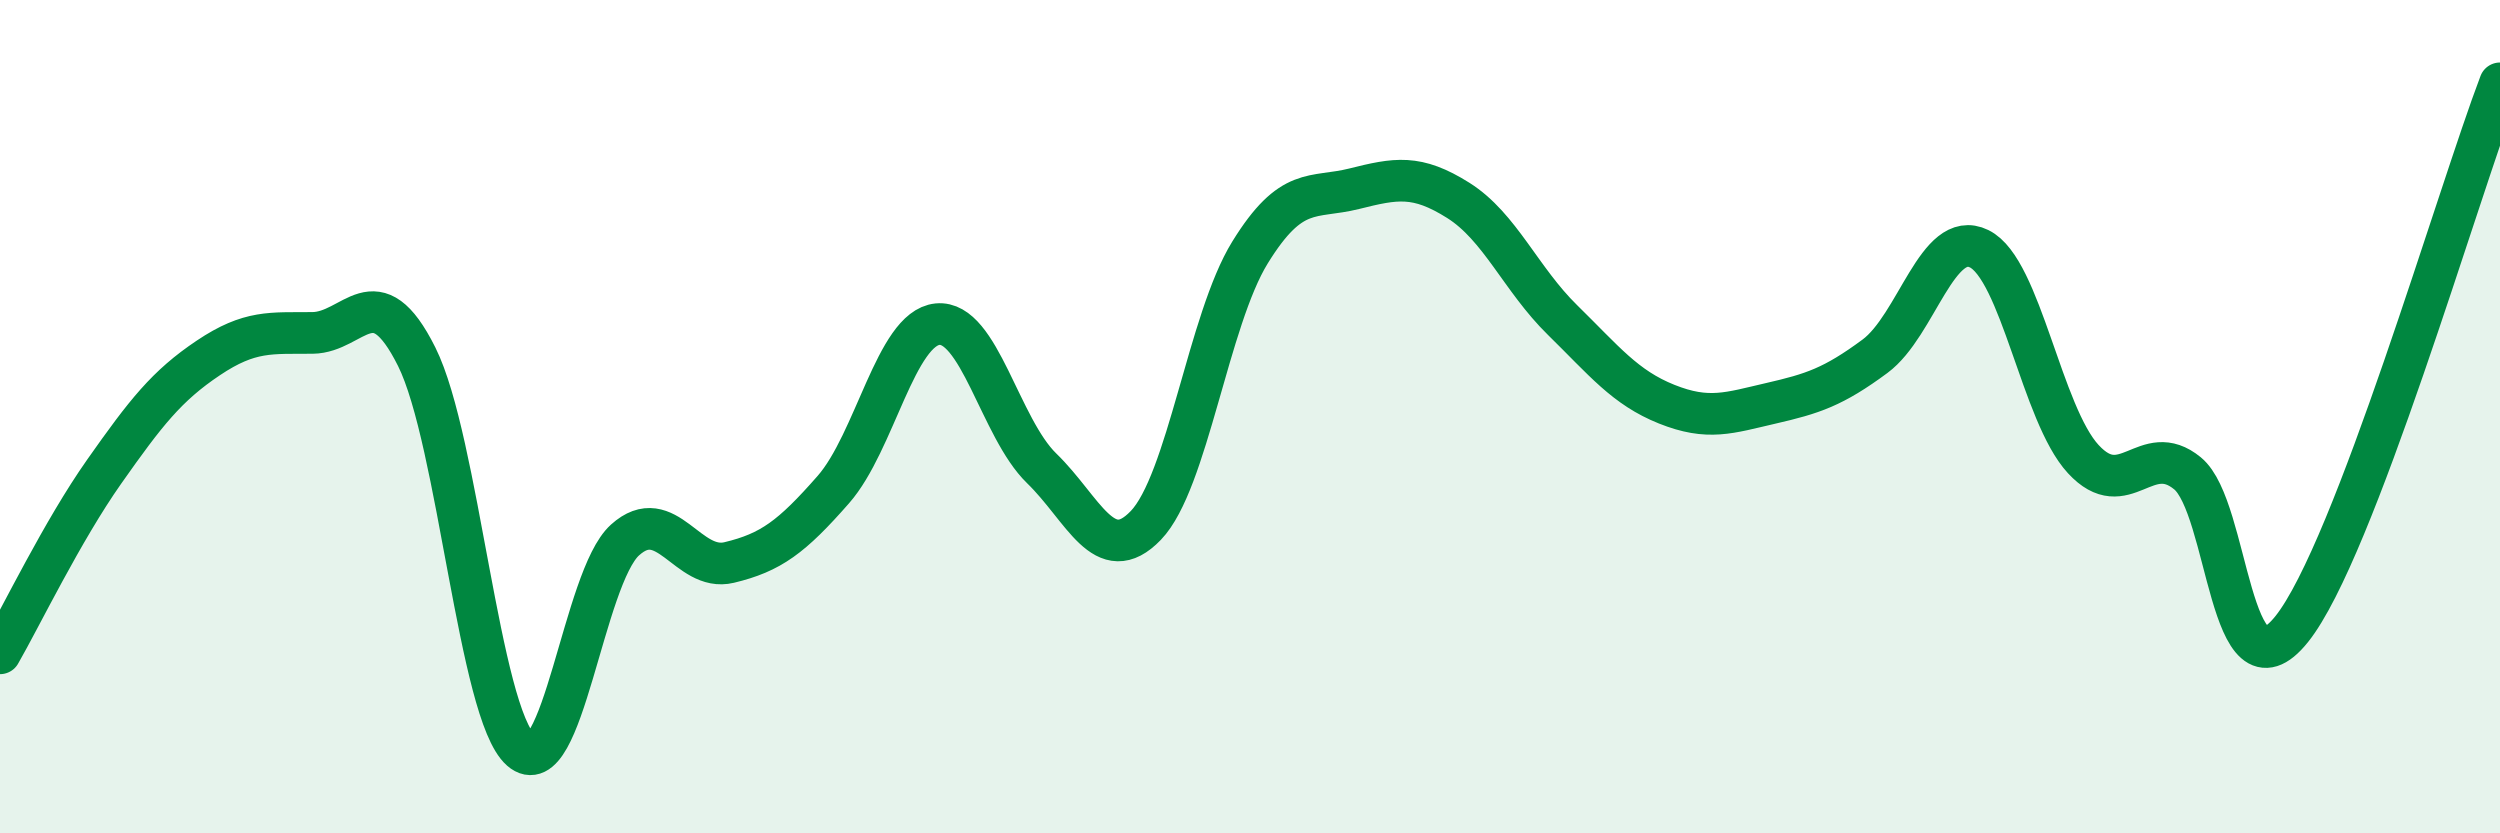
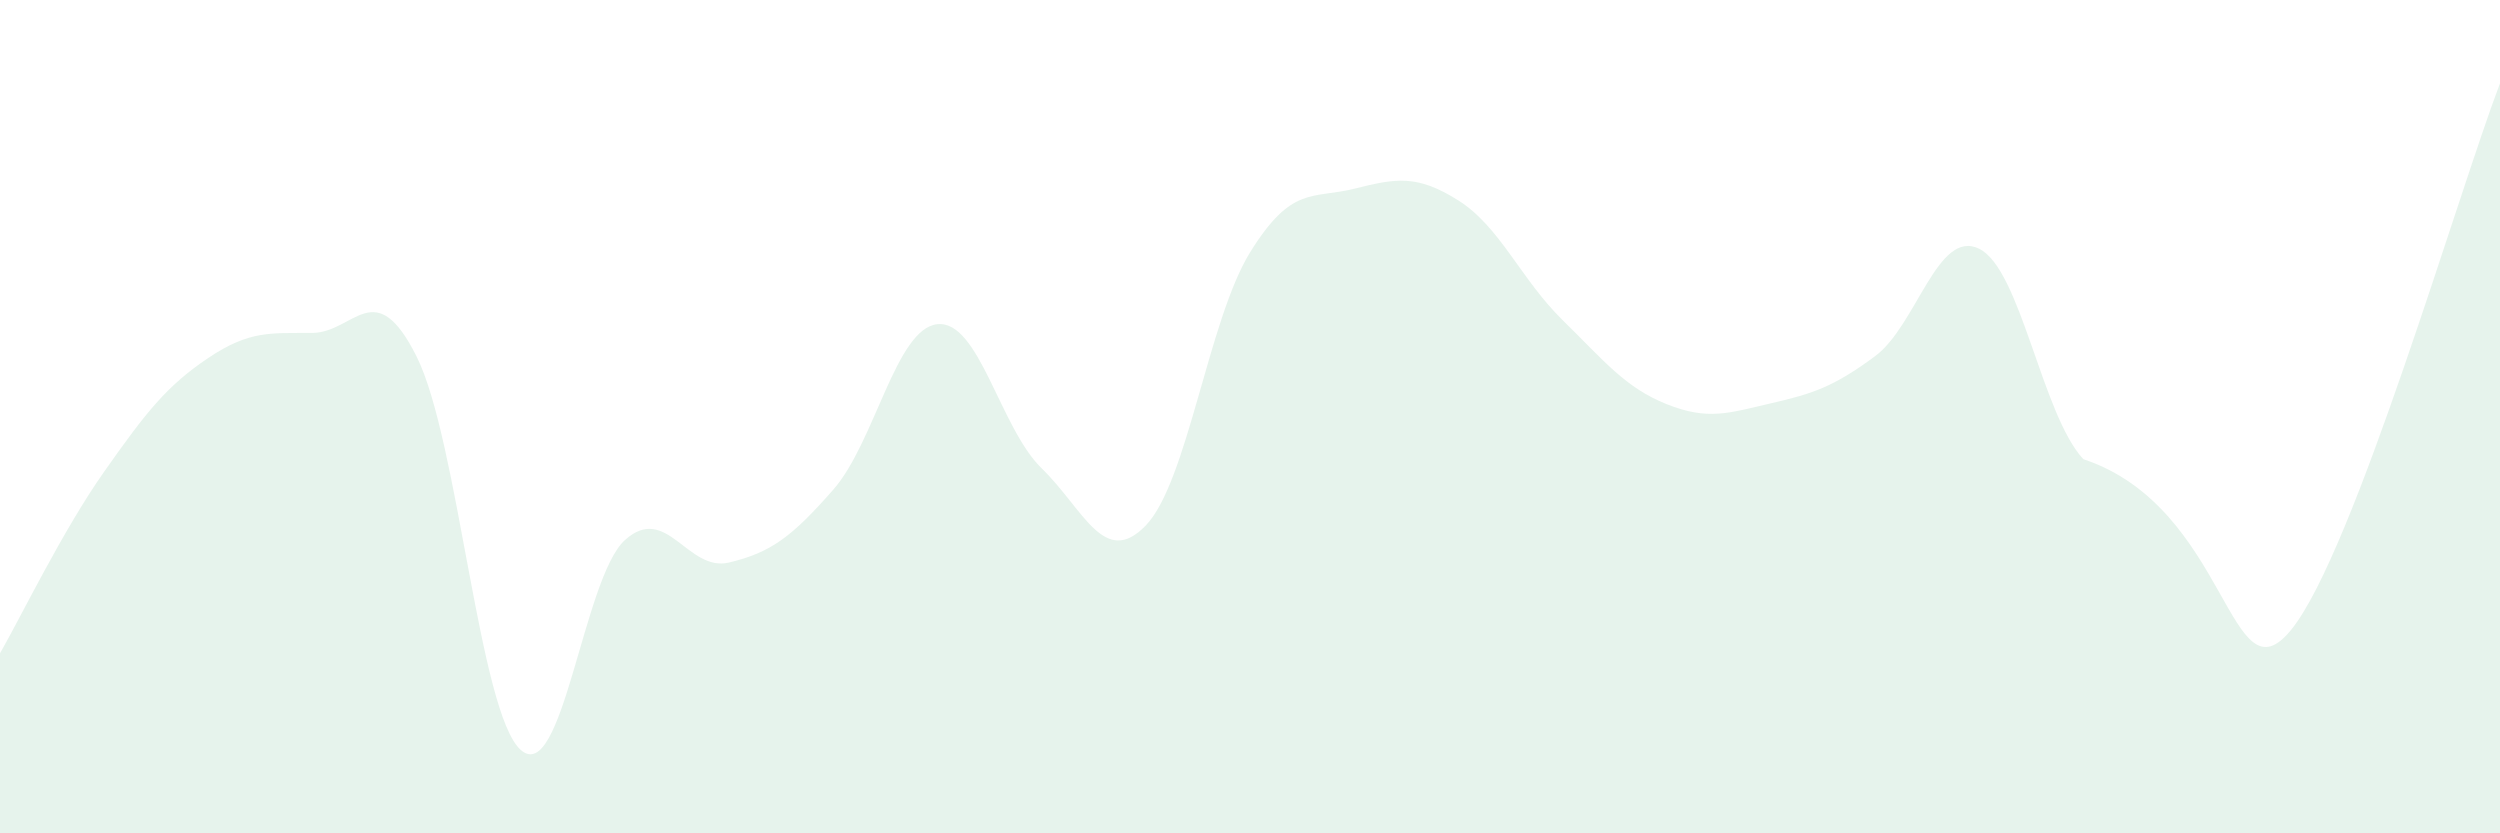
<svg xmlns="http://www.w3.org/2000/svg" width="60" height="20" viewBox="0 0 60 20">
-   <path d="M 0,15.68 C 0.5,14.81 1.5,12.74 2.5,11.32 C 3.5,9.9 4,9.26 5,8.59 C 6,7.92 6.5,8 7.5,7.99 C 8.5,7.98 9,6.56 10,8.56 C 11,10.56 11.5,17.12 12.5,18 C 13.5,18.88 14,13.86 15,12.96 C 16,12.06 16.5,13.74 17.5,13.5 C 18.5,13.26 19,12.89 20,11.75 C 21,10.61 21.5,7.88 22.5,7.78 C 23.5,7.68 24,10.27 25,11.24 C 26,12.21 26.5,13.65 27.5,12.61 C 28.5,11.57 29,7.68 30,6.06 C 31,4.44 31.5,4.78 32.5,4.53 C 33.5,4.28 34,4.18 35,4.81 C 36,5.44 36.5,6.7 37.5,7.68 C 38.5,8.66 39,9.3 40,9.7 C 41,10.1 41.5,9.91 42.5,9.68 C 43.5,9.45 44,9.29 45,8.55 C 46,7.81 46.5,5.48 47.5,5.97 C 48.5,6.46 49,9.94 50,11.02 C 51,12.1 51.5,10.54 52.5,11.36 C 53.5,12.18 53.5,16.97 55,15.1 C 56.5,13.23 59,4.62 60,2L60 20L0 20Z" fill="#008740" opacity="0.1" stroke-linecap="round" stroke-linejoin="round" />
-   <path d="M 0,15.68 C 0.5,14.81 1.5,12.74 2.5,11.32 C 3.5,9.9 4,9.26 5,8.59 C 6,7.92 6.5,8 7.5,7.99 C 8.5,7.98 9,6.56 10,8.56 C 11,10.56 11.5,17.12 12.5,18 C 13.5,18.88 14,13.86 15,12.96 C 16,12.06 16.5,13.74 17.5,13.5 C 18.5,13.26 19,12.89 20,11.75 C 21,10.61 21.5,7.88 22.5,7.78 C 23.5,7.68 24,10.27 25,11.24 C 26,12.21 26.5,13.65 27.5,12.61 C 28.5,11.57 29,7.68 30,6.06 C 31,4.44 31.5,4.78 32.5,4.53 C 33.5,4.28 34,4.18 35,4.81 C 36,5.44 36.5,6.7 37.5,7.68 C 38.5,8.66 39,9.3 40,9.7 C 41,10.1 41.5,9.91 42.5,9.68 C 43.5,9.45 44,9.29 45,8.55 C 46,7.81 46.5,5.48 47.5,5.97 C 48.5,6.46 49,9.94 50,11.02 C 51,12.1 51.5,10.54 52.5,11.36 C 53.5,12.18 53.5,16.97 55,15.1 C 56.5,13.23 59,4.62 60,2" stroke="#008740" stroke-width="1" fill="none" stroke-linecap="round" stroke-linejoin="round" />
+   <path d="M 0,15.68 C 0.5,14.81 1.5,12.74 2.5,11.32 C 3.5,9.9 4,9.26 5,8.59 C 6,7.92 6.5,8 7.5,7.99 C 8.5,7.98 9,6.56 10,8.56 C 11,10.56 11.5,17.12 12.5,18 C 13.5,18.88 14,13.86 15,12.96 C 16,12.06 16.5,13.74 17.5,13.5 C 18.5,13.26 19,12.89 20,11.75 C 21,10.61 21.5,7.88 22.5,7.78 C 23.5,7.68 24,10.27 25,11.24 C 26,12.21 26.5,13.65 27.5,12.61 C 28.5,11.57 29,7.68 30,6.06 C 31,4.44 31.5,4.78 32.5,4.53 C 33.5,4.28 34,4.18 35,4.81 C 36,5.44 36.5,6.7 37.5,7.68 C 38.5,8.66 39,9.3 40,9.7 C 41,10.1 41.5,9.91 42.5,9.68 C 43.5,9.45 44,9.29 45,8.55 C 46,7.81 46.5,5.48 47.5,5.97 C 48.5,6.46 49,9.94 50,11.02 C 53.5,12.18 53.5,16.97 55,15.1 C 56.5,13.23 59,4.62 60,2L60 20L0 20Z" fill="#008740" opacity="0.1" stroke-linecap="round" stroke-linejoin="round" />
</svg>